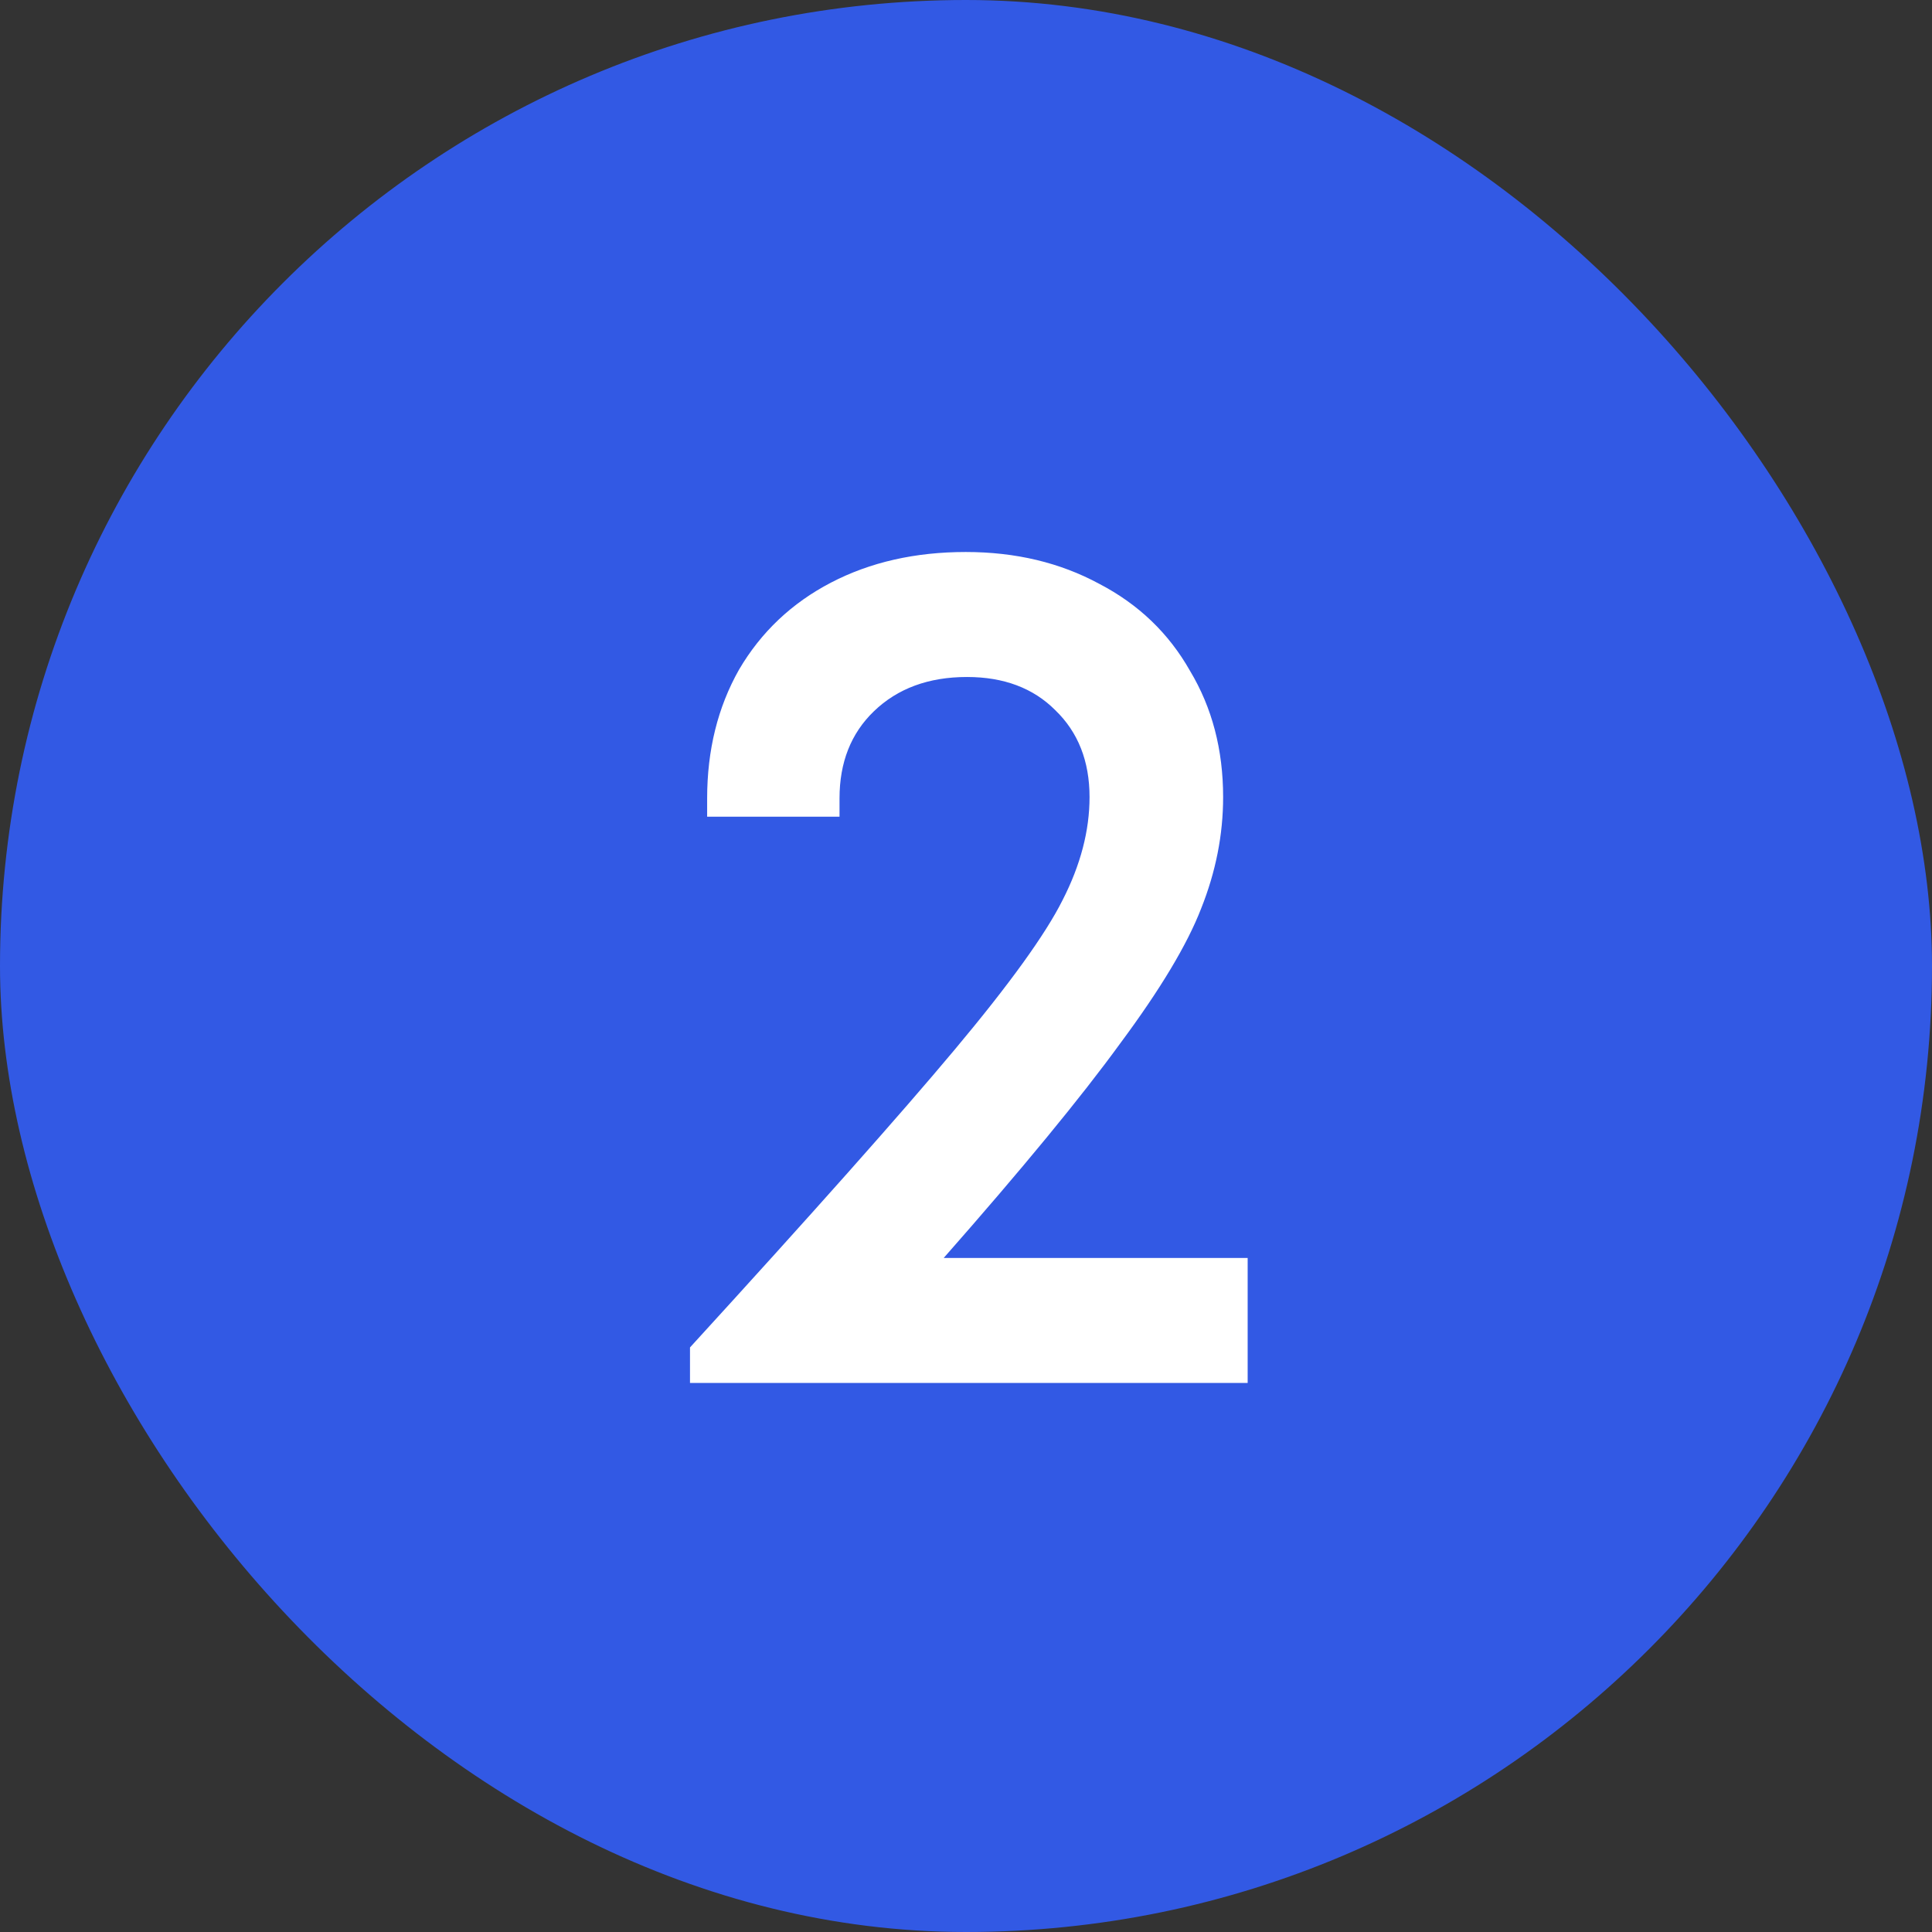
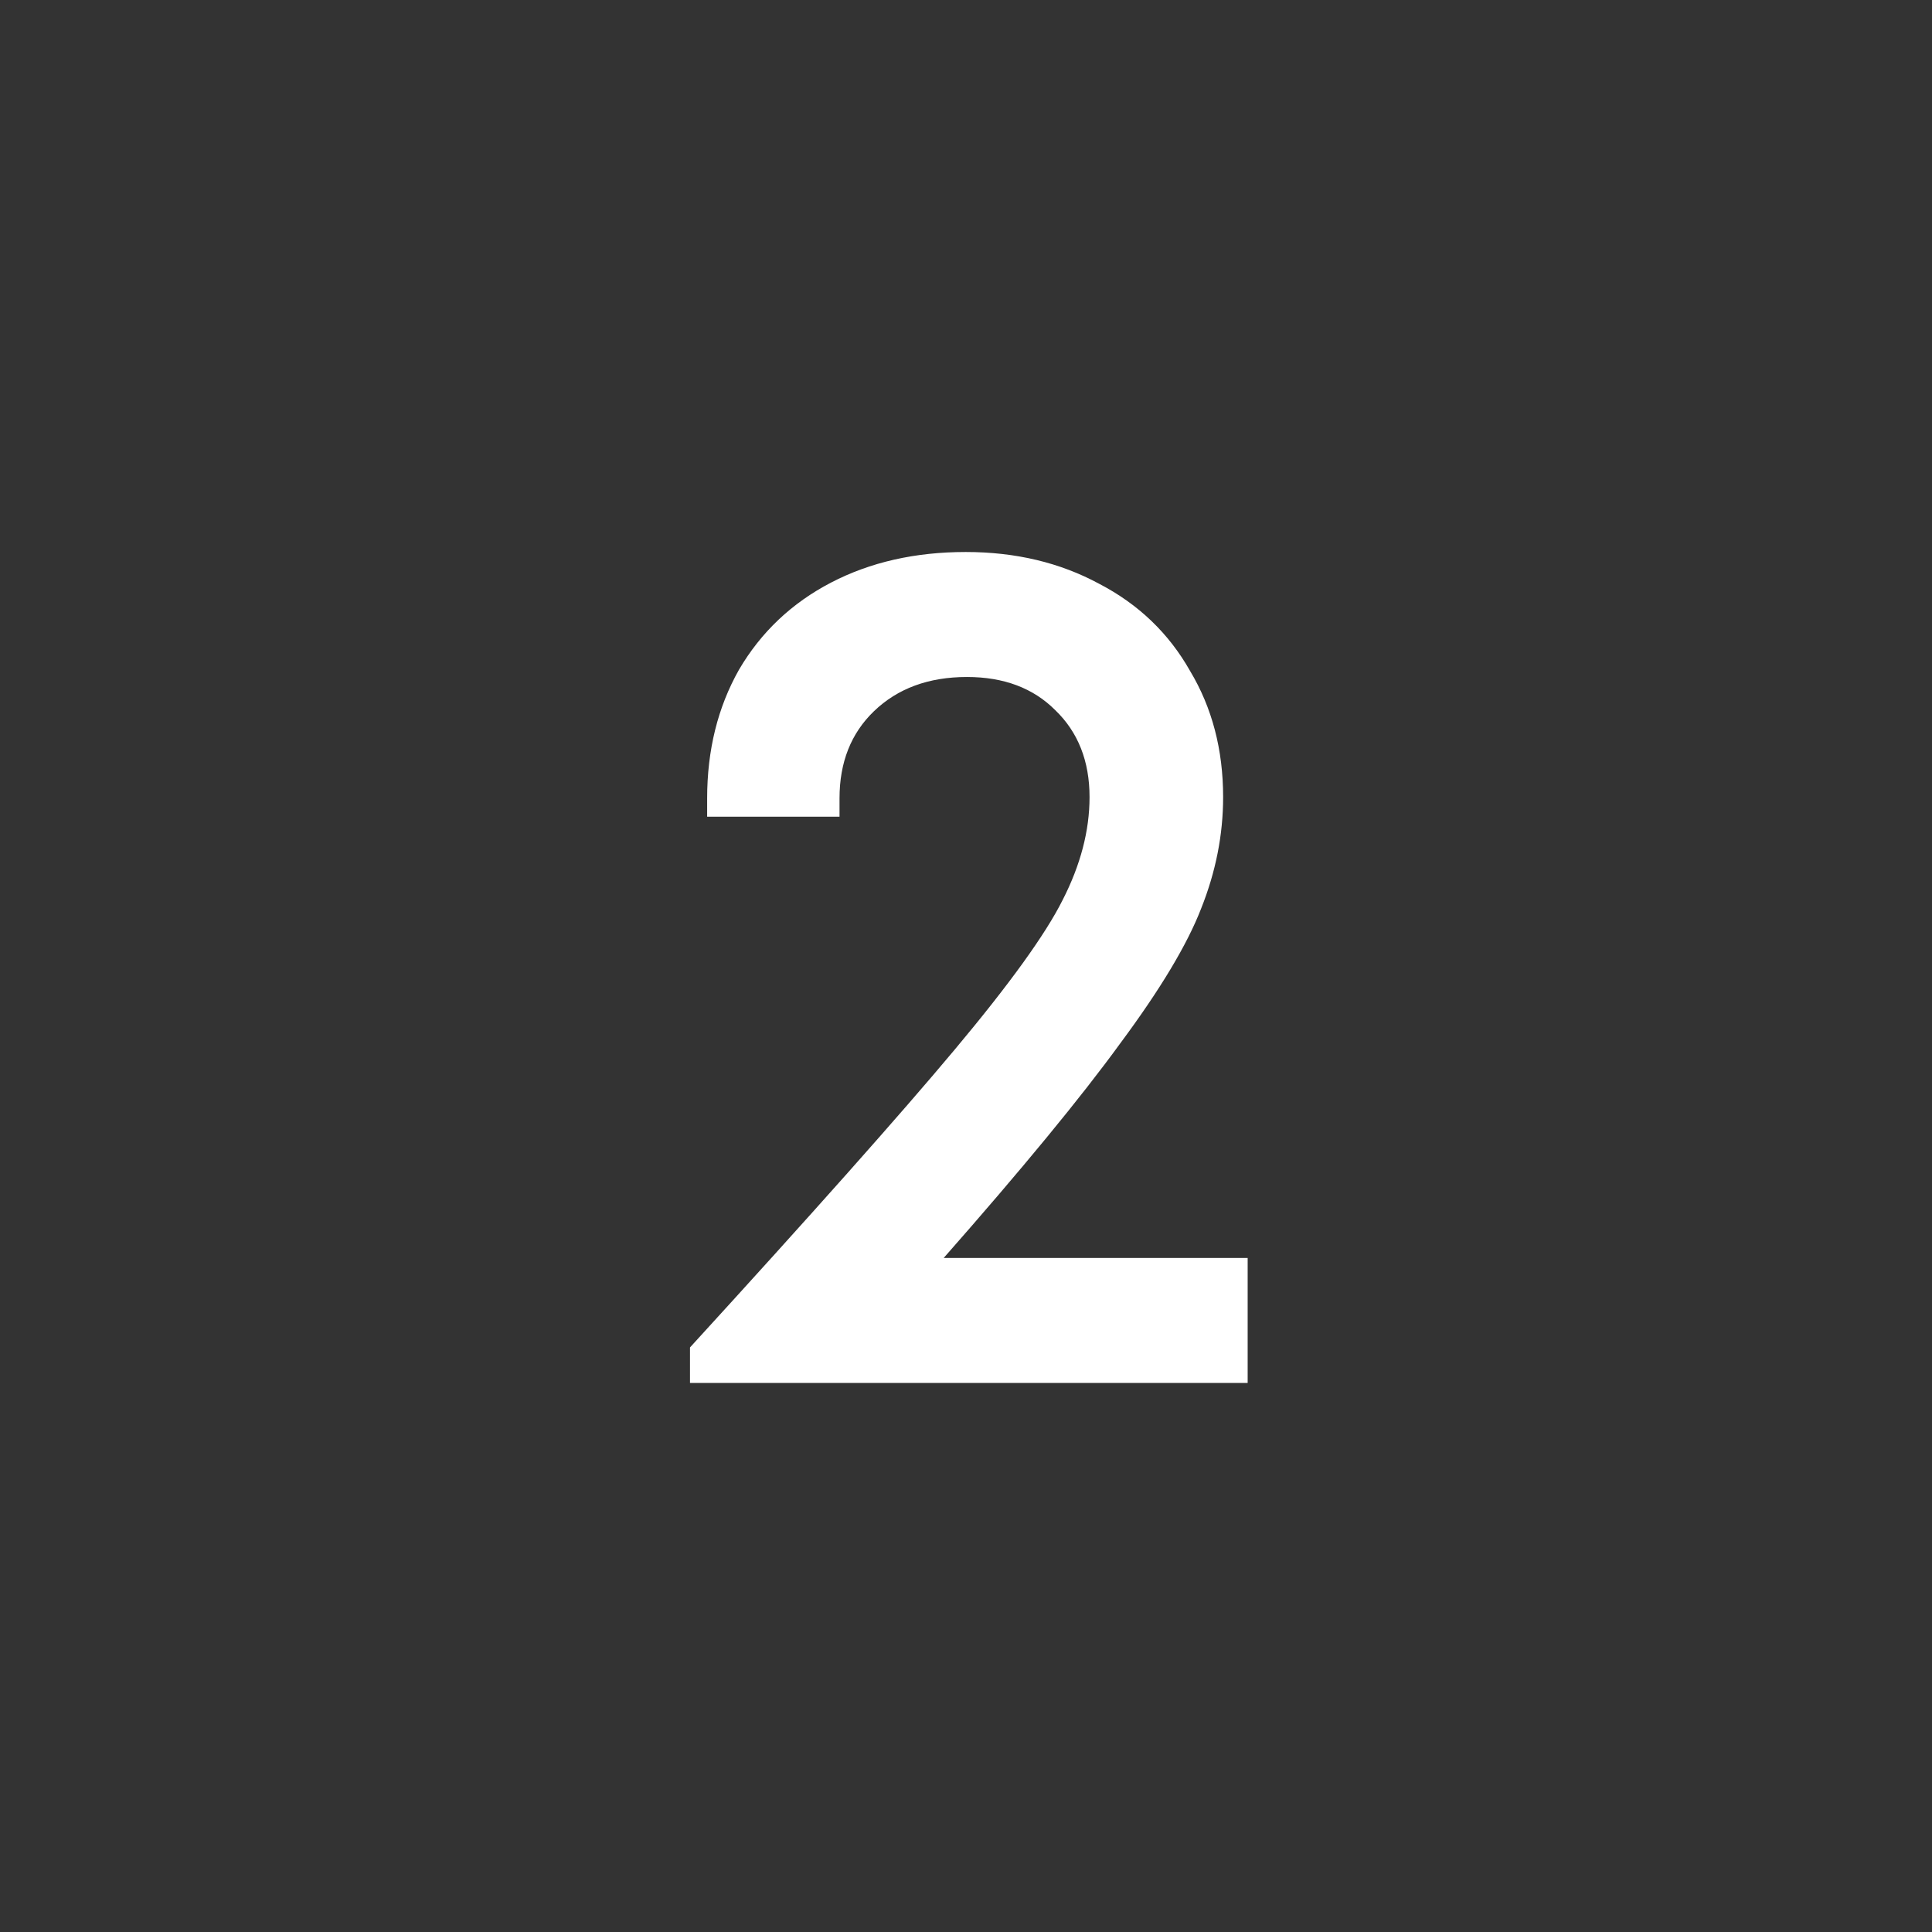
<svg xmlns="http://www.w3.org/2000/svg" width="56" height="56" viewBox="0 0 56 56" fill="none">
  <rect x="0" y="0" width="56" height="56" fill="#333333" stroke="none" />
-   <rect width="56" height="56" rx="28" fill="#3259E4" />
  <path d="M36.164 36.462V40.086H20V39.056C23.529 35.195 26.087 32.318 27.673 30.423C29.26 28.528 30.302 27.084 30.8 26.089C31.321 25.071 31.581 24.076 31.581 23.105C31.581 22.063 31.25 21.222 30.586 20.583C29.947 19.943 29.094 19.623 28.029 19.623C26.916 19.623 26.015 19.955 25.329 20.618C24.666 21.258 24.334 22.098 24.334 23.14V23.673H20.497V23.14C20.497 21.743 20.805 20.5 21.421 19.41C22.06 18.321 22.949 17.48 24.085 16.888C25.222 16.296 26.525 16 27.993 16C29.438 16 30.729 16.308 31.865 16.924C33.002 17.516 33.878 18.357 34.494 19.446C35.134 20.512 35.453 21.731 35.453 23.105C35.453 24.194 35.24 25.272 34.814 26.338C34.411 27.38 33.63 28.682 32.469 30.245C31.332 31.809 29.627 33.881 27.354 36.462H36.164Z" fill="white" />
</svg>